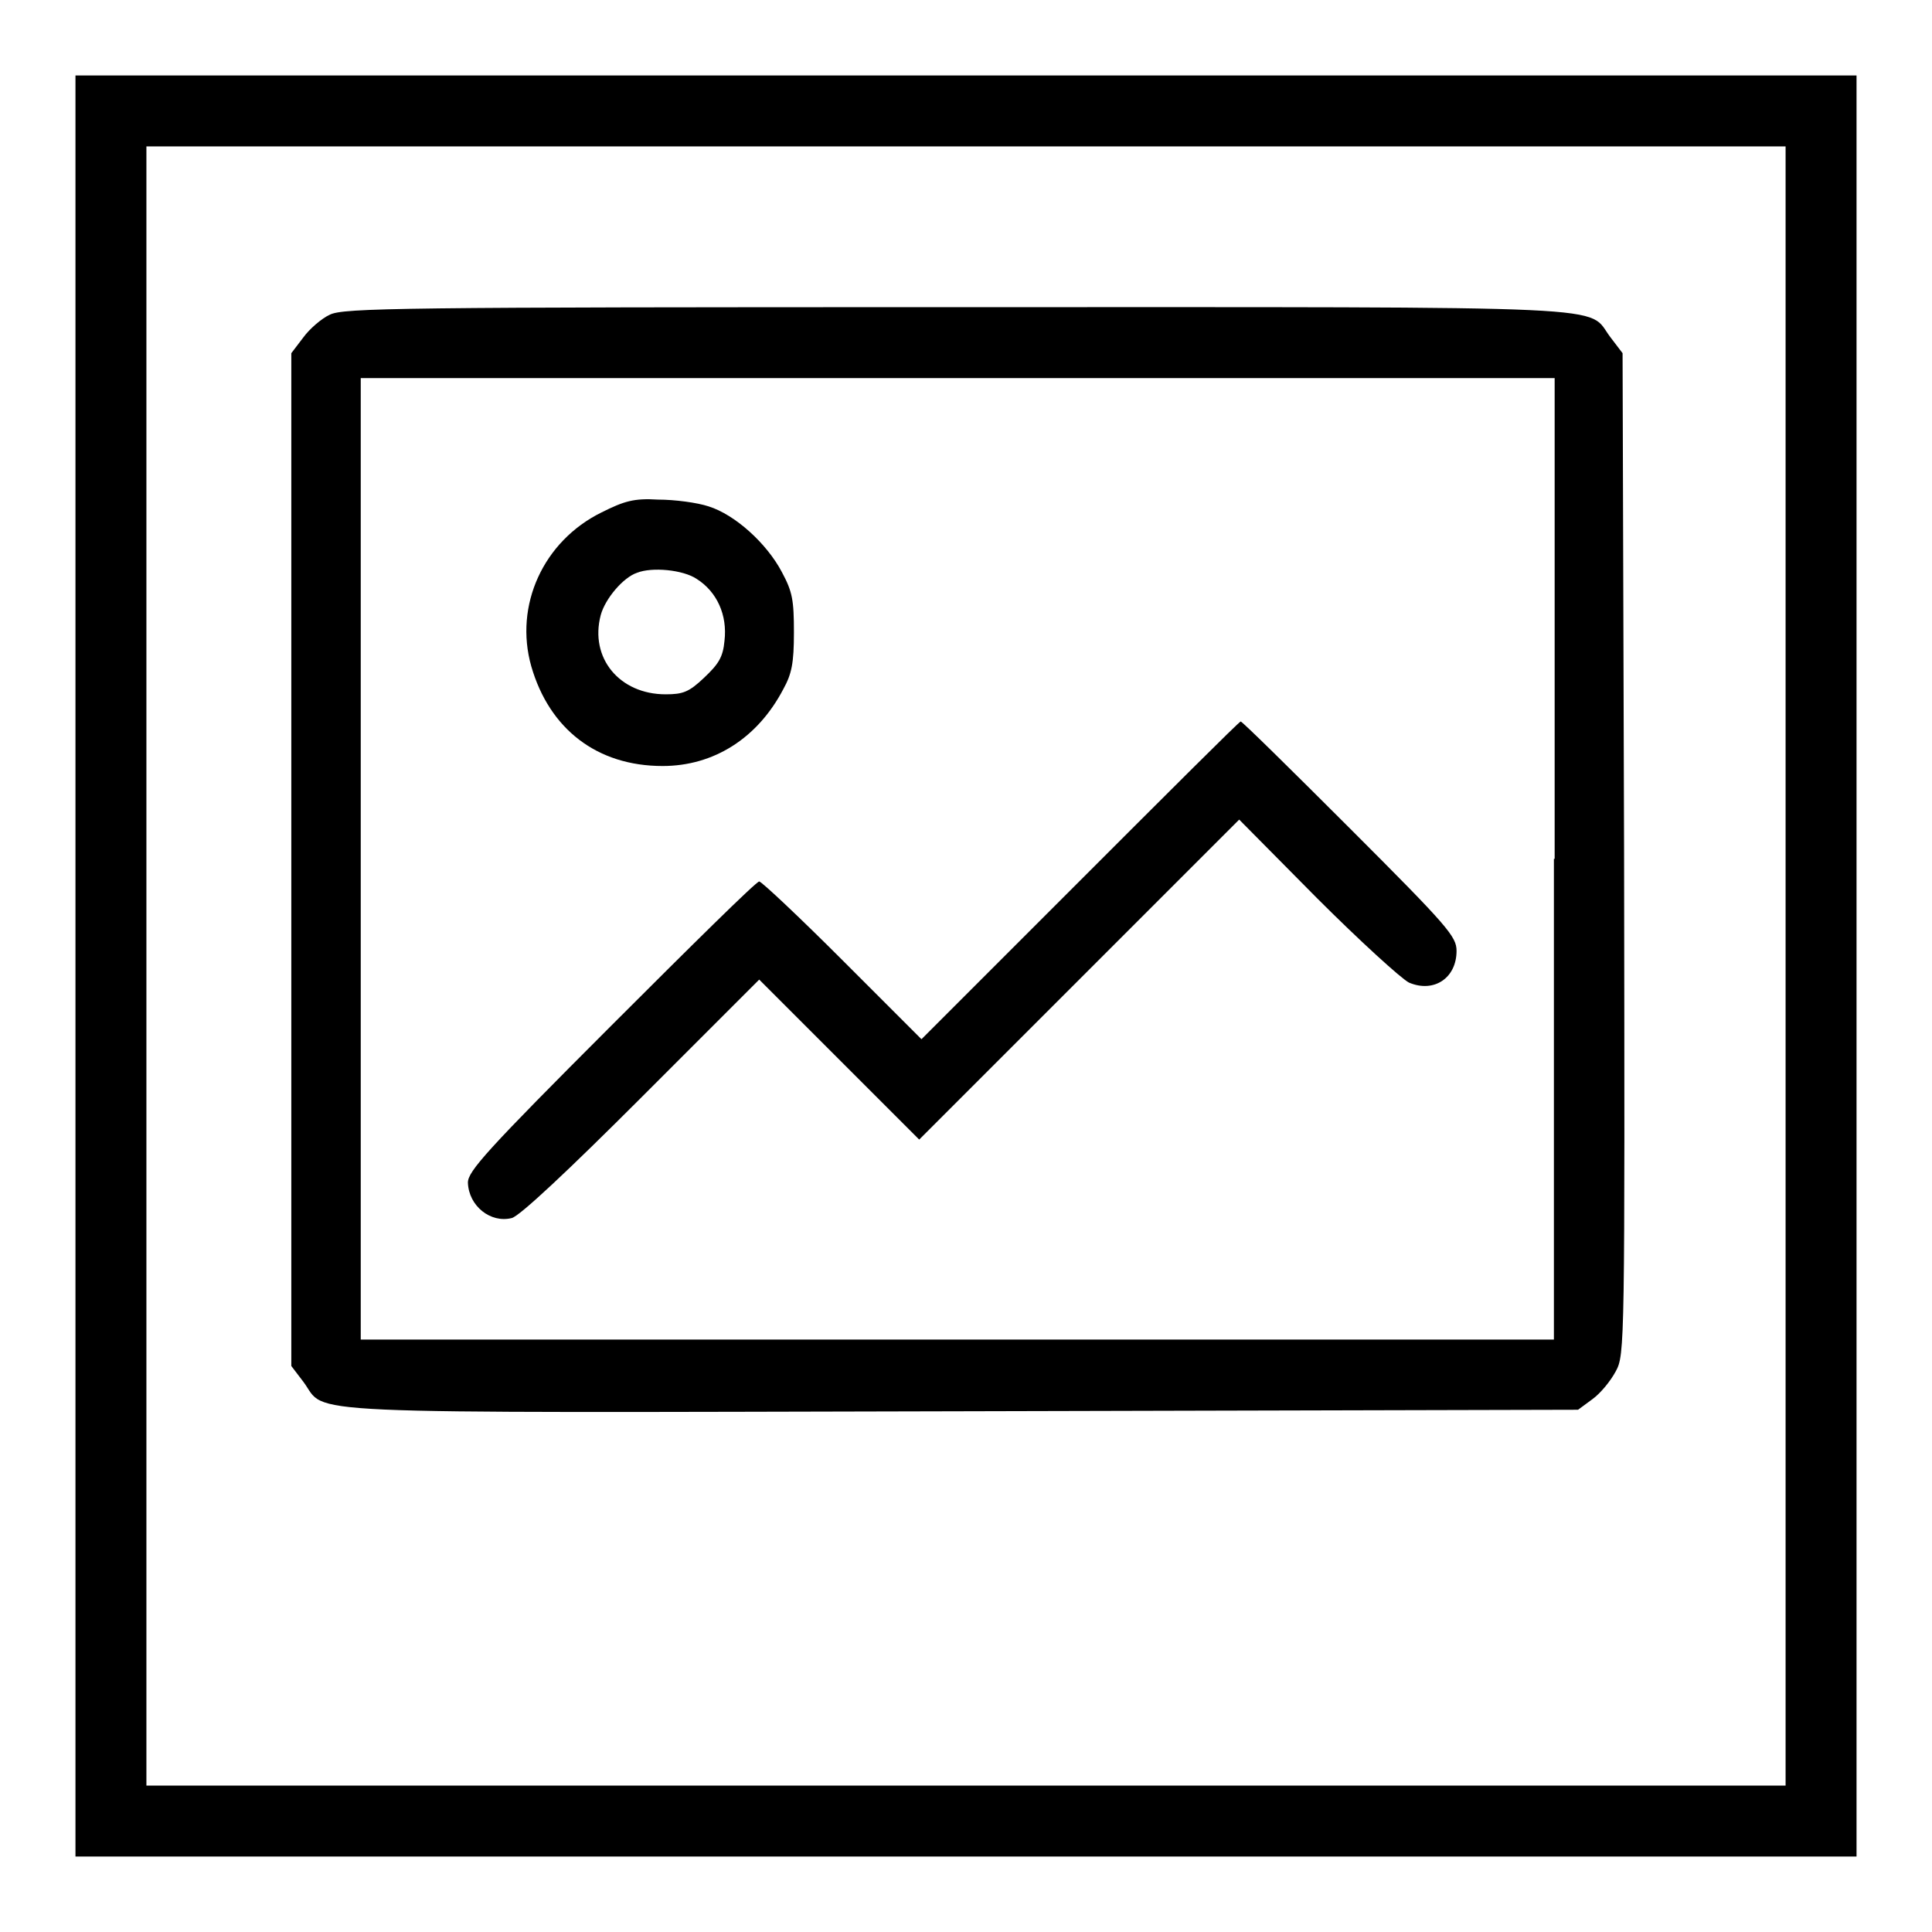
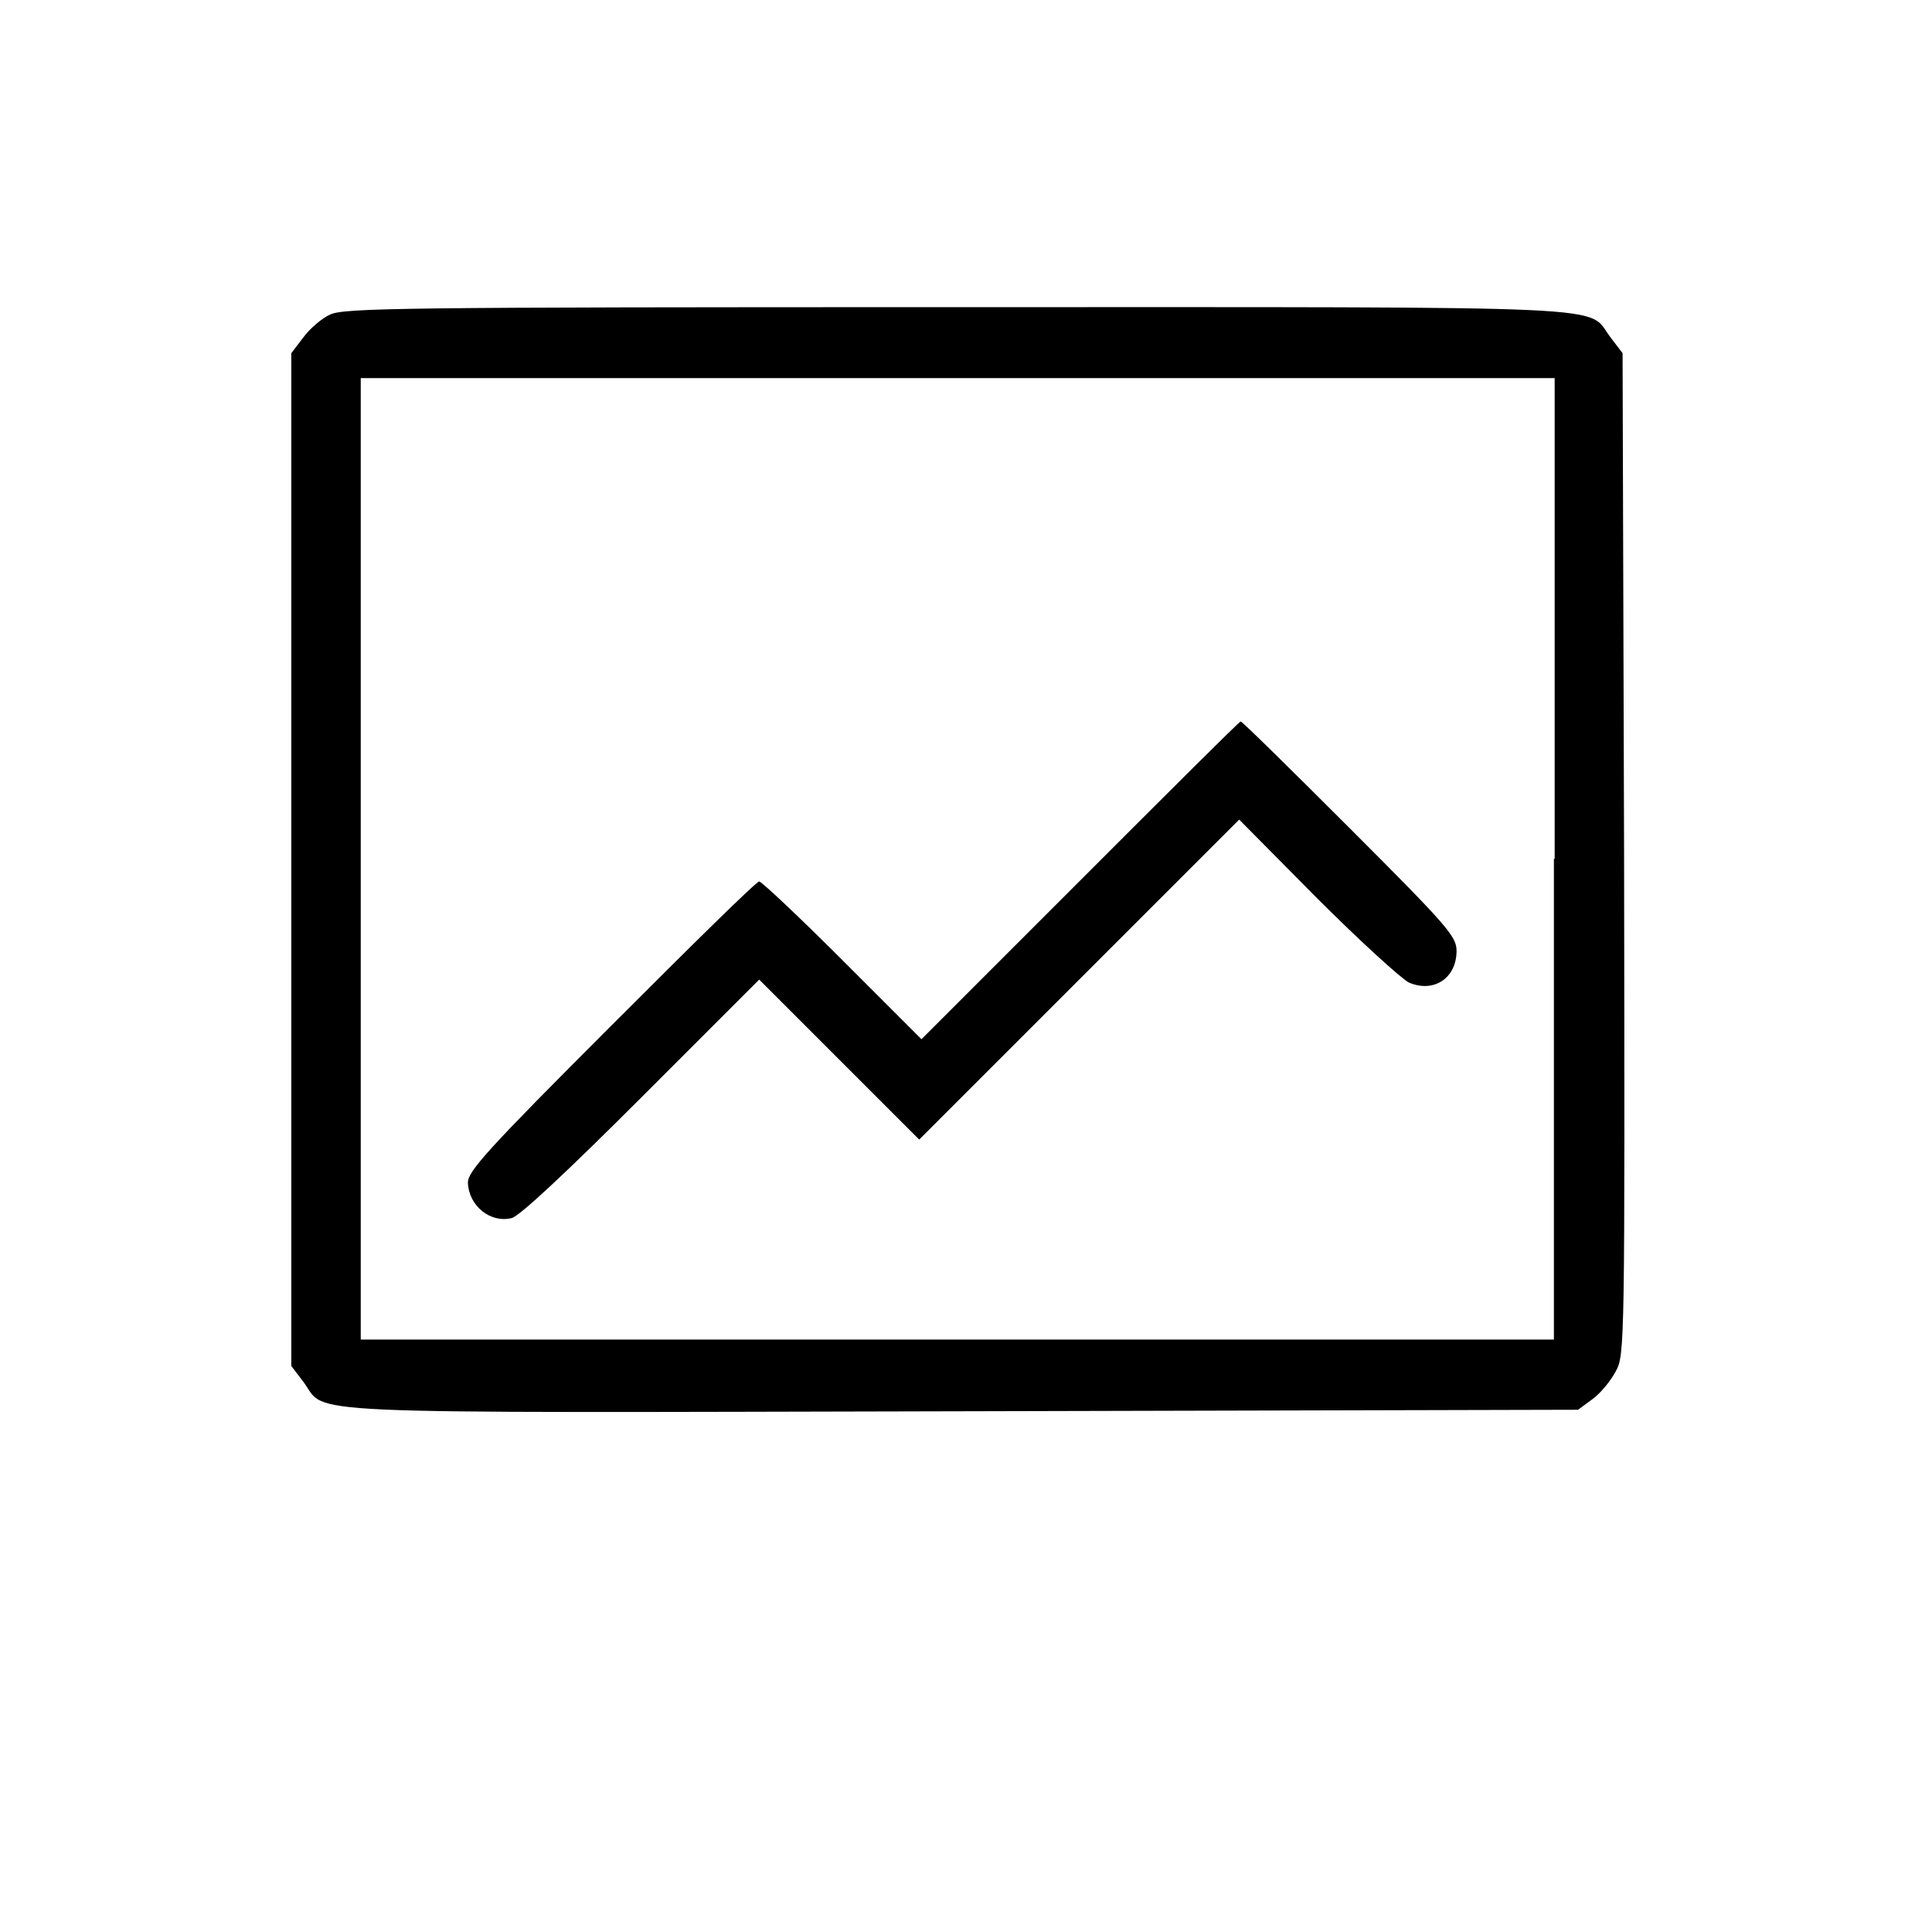
<svg xmlns="http://www.w3.org/2000/svg" version="1.1" x="0px" y="0px" viewBox="0 0 256 256" enable-background="new 0 0 256 256" xml:space="preserve">
  <g>
    <g>
      <g>
-         <path fill="#000000" d="M10,128v118h118h118V128V10H128H10V128z M236.6,128v108.6H128H19.4V128V19.4H128h108.6V128z" />
        <path fill="#000000" d="M43.7,41.7c-1.1,0.5-2.7,1.9-3.5,3l-1.6,2.1v67.1v67.1l1.6,2.1c3.3,4.4-3.7,4.1,87.3,3.9l81.6-0.2l1.9-1.4c1.1-0.8,2.4-2.4,3.1-3.7c1.2-2.2,1.2-3.4,1.1-68.6L215,46.8l-1.6-2.1c-3.3-4.3,3.5-4-86.7-4C52.9,40.7,45.5,40.8,43.7,41.7z M205.9,113.8v63.7h-79.1H47.8v-63.7V50.1h79.1h79.1V113.8z" />
-         <path fill="#000000" d="M79.7,67.9c-7.7,3.8-11.6,12.3-9.3,20.4c2.4,8.3,8.7,13.2,17.4,13.2c6.8,0,12.6-3.7,16-10.2c1.1-2,1.4-3.4,1.4-7.5c0-4.3-0.2-5.4-1.6-8c-2-3.8-6.2-7.6-9.7-8.7c-1.5-0.5-4.5-0.9-6.7-0.9C84,66,82.7,66.4,79.7,67.9z M92.3,76.7c2.7,1.7,4.1,4.8,3.7,8.2c-0.2,2.2-0.8,3.1-2.7,4.9c-2,1.9-2.8,2.2-5.1,2.2c-6.1,0-10.1-4.8-8.6-10.5c0.6-2.2,3-5,4.8-5.6C86.4,75.1,90.5,75.5,92.3,76.7z" />
        <path fill="#000000" d="M143.2,116.6l-21.1,21.1l-10.5-10.5c-5.7-5.7-10.7-10.4-11-10.4c-0.4,0-9.1,8.6-19.6,19.1c-16.5,16.5-19,19.3-19,20.8c0.1,3.1,3,5.4,5.8,4.7c1-0.2,7.5-6.3,17.2-16l15.6-15.6l10.6,10.6l10.6,10.6l21.2-21.2l21.2-21.2l10.3,10.4c5.7,5.7,11.2,10.7,12.2,11.2c3.3,1.4,6.3-0.6,6.3-4.2c0-1.9-1.1-3.2-14.1-16.2c-7.8-7.8-14.3-14.2-14.5-14.2S154.8,105,143.2,116.6z" />
      </g>
    </g>
  </g>
</svg>